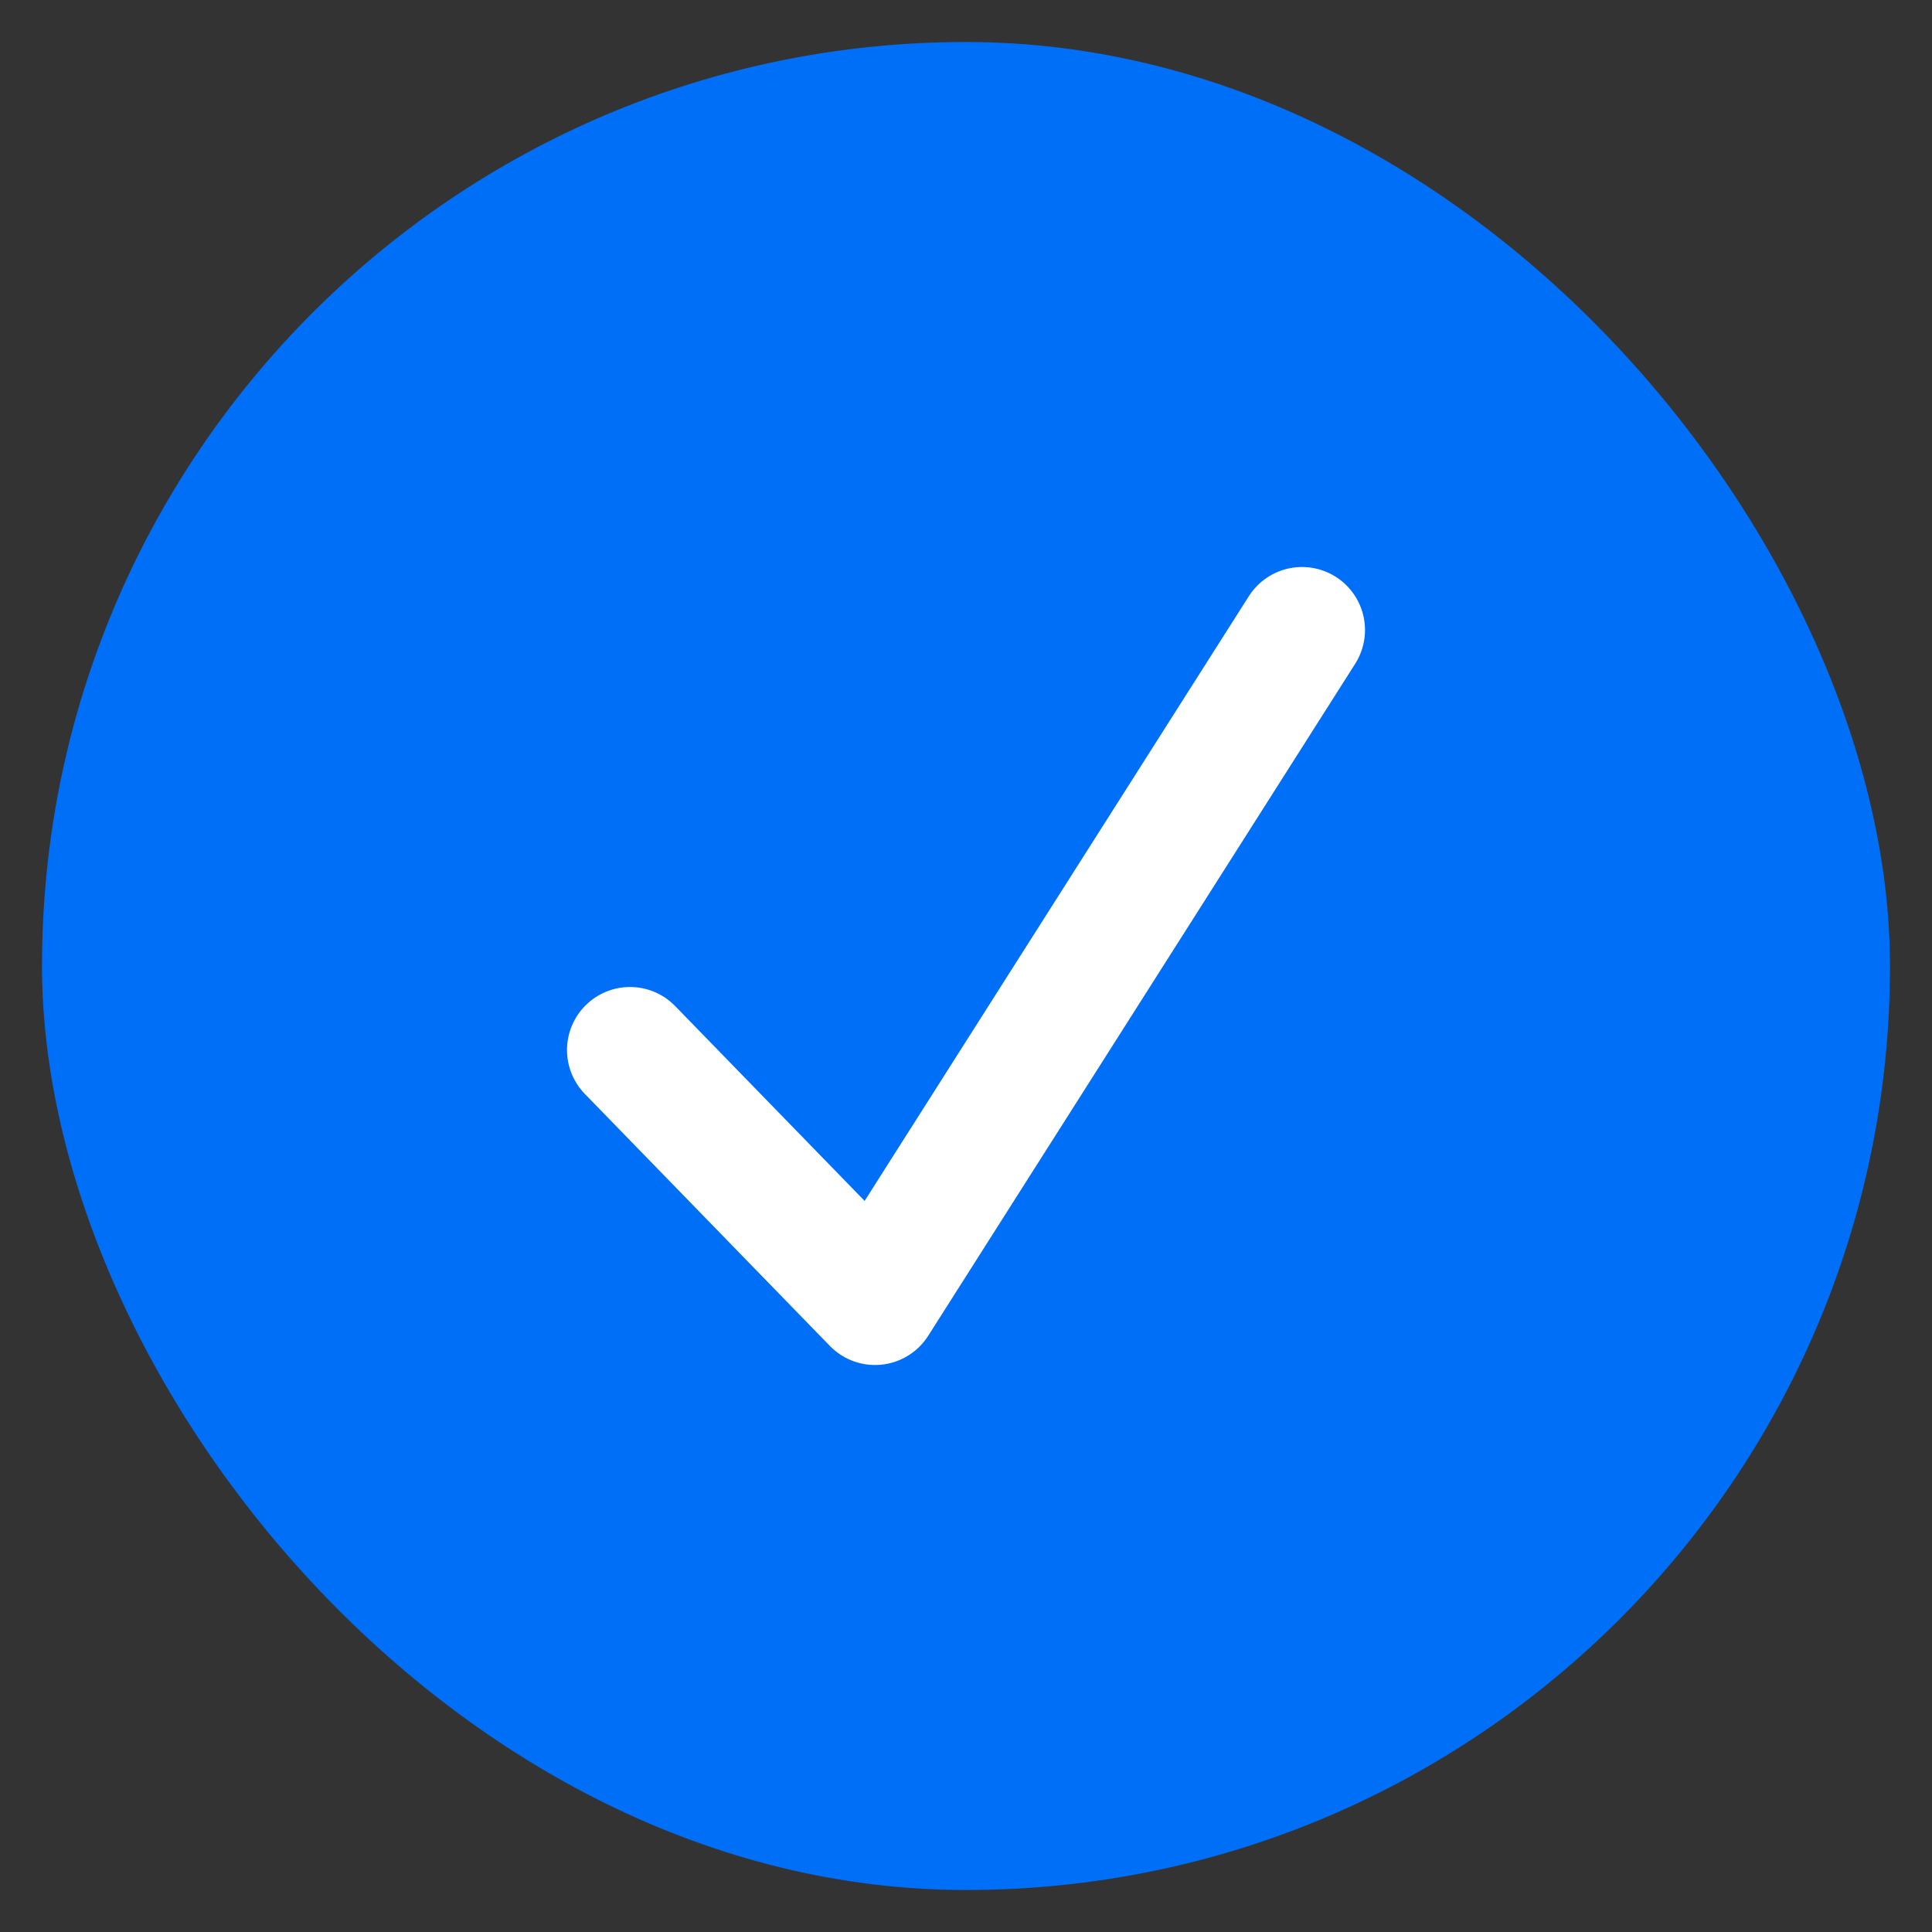
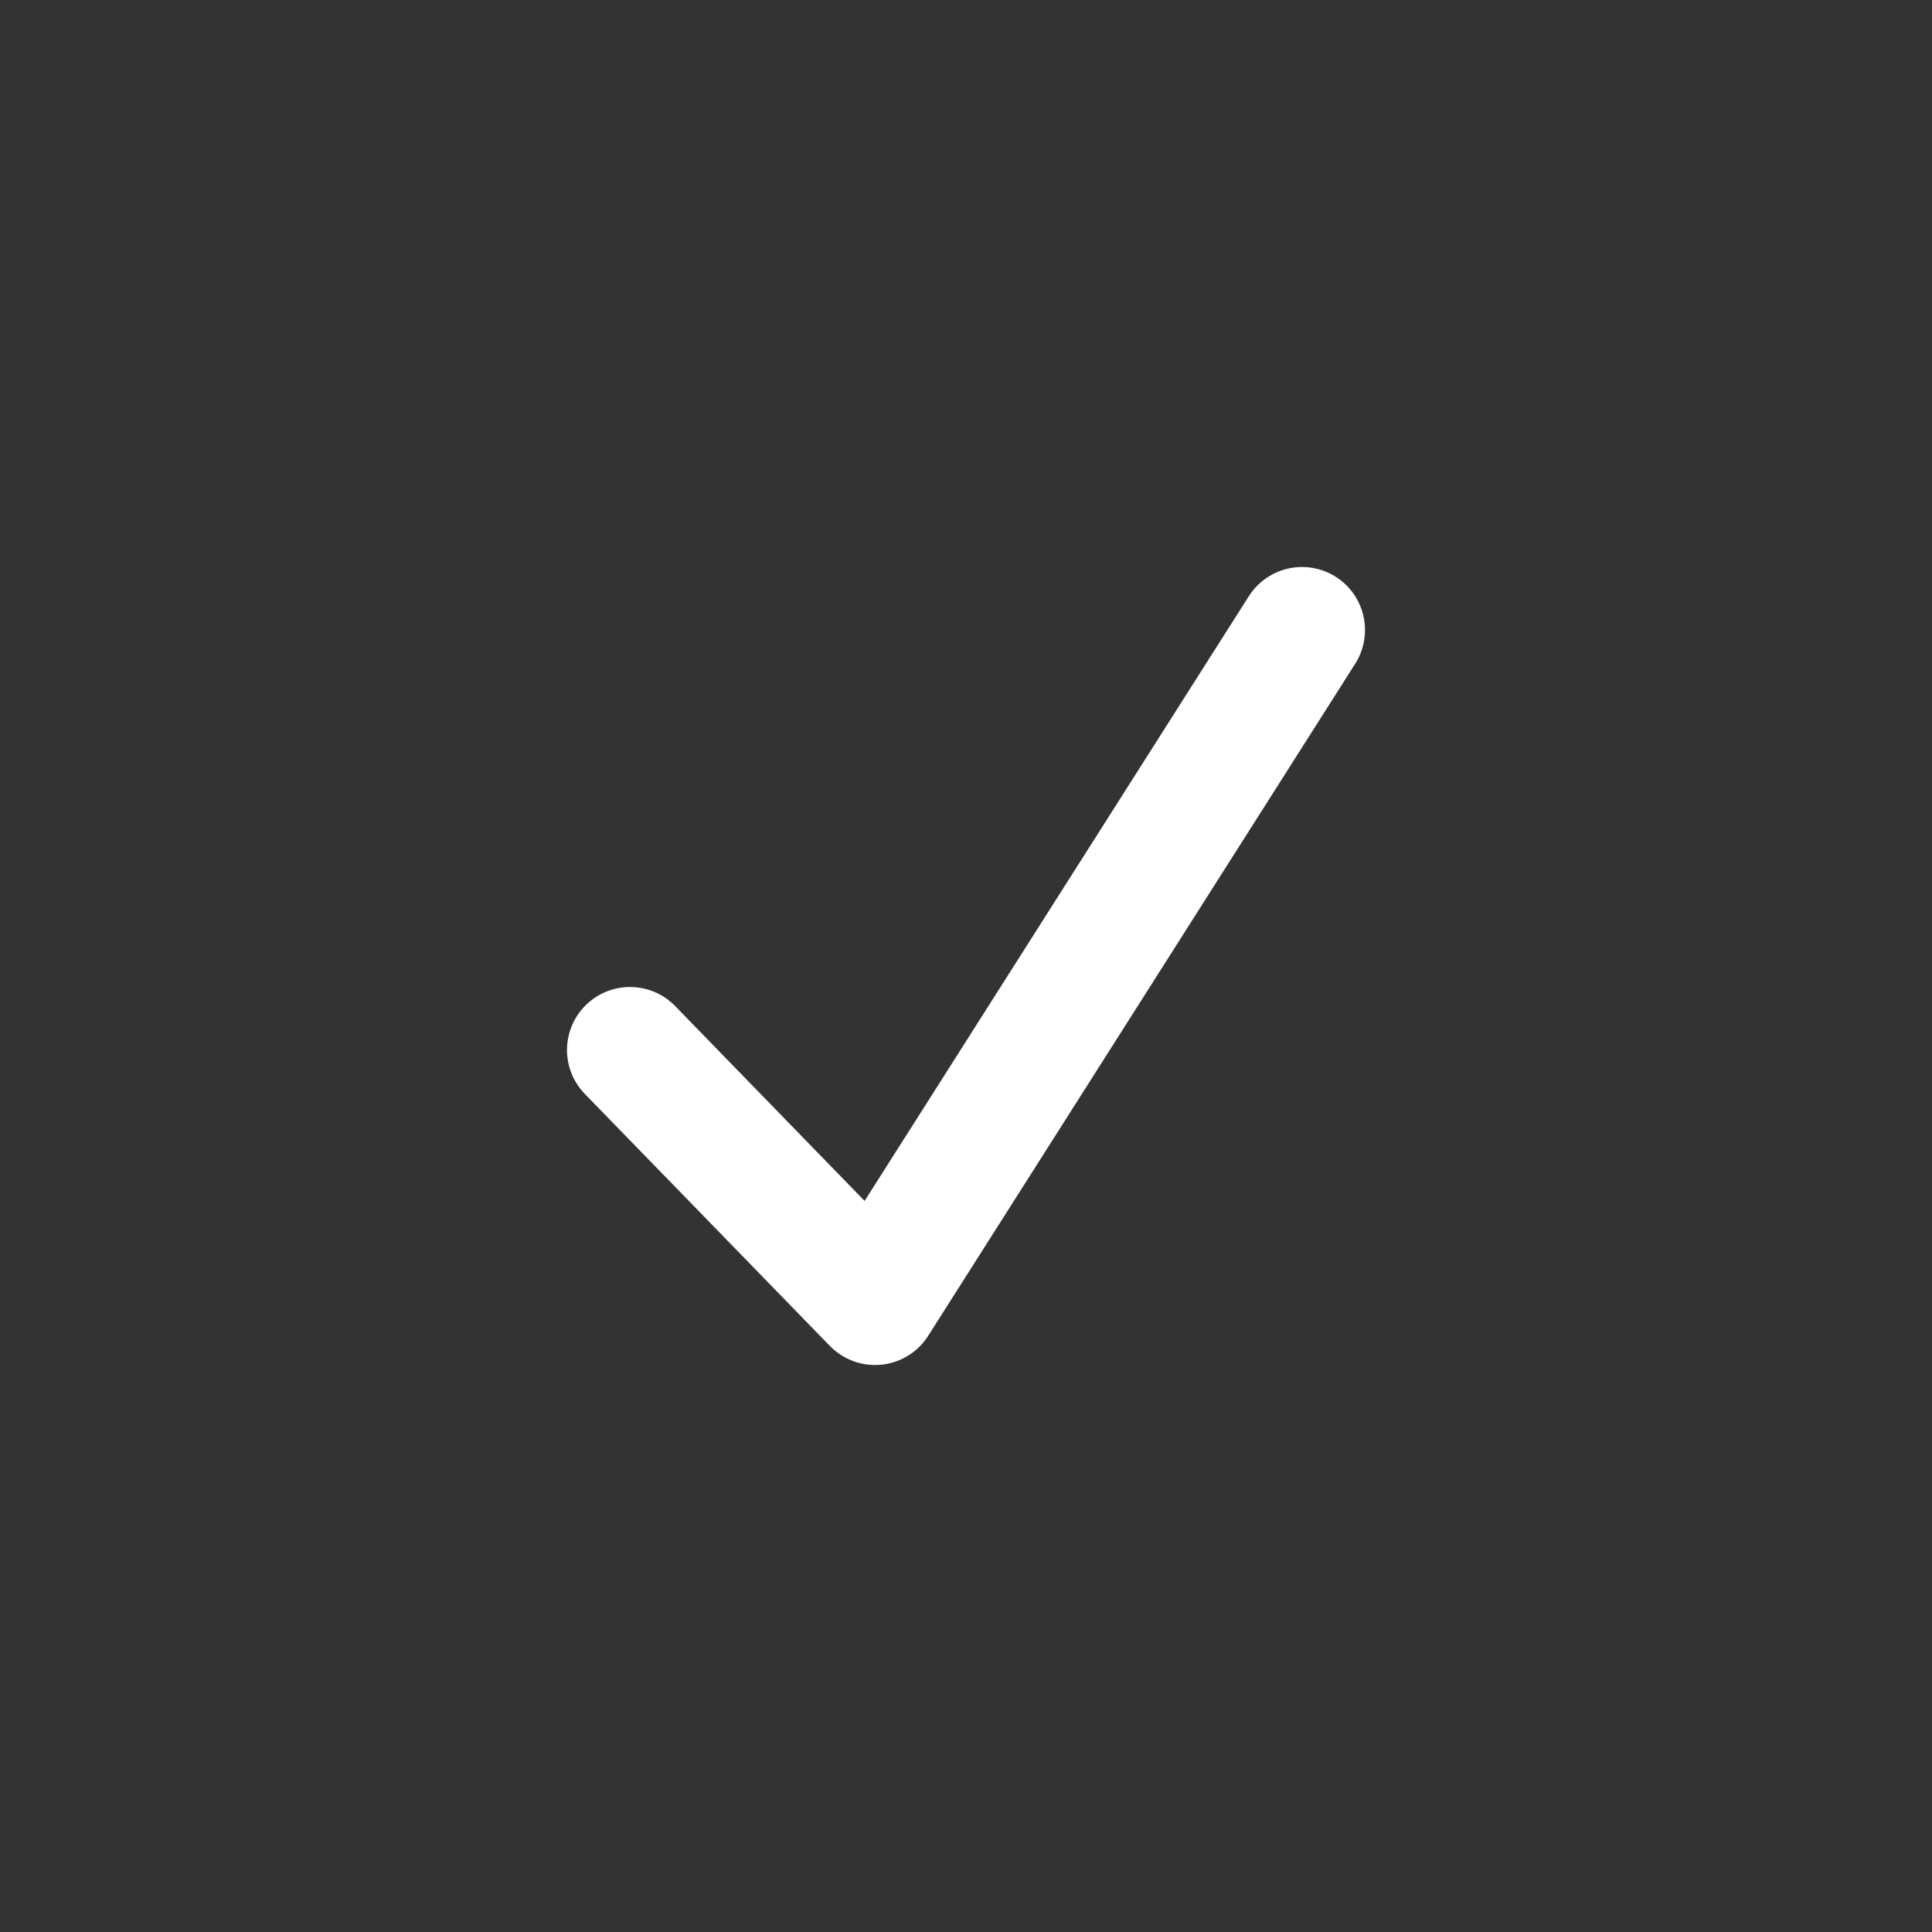
<svg xmlns="http://www.w3.org/2000/svg" width="23" height="23" viewBox="0 0 23 23" fill="none">
  <rect x="0" y="0" width="23" height="23" fill="#333333" stroke="none" />
-   <rect x="0.5" y="0.5" width="22" height="22" rx="11" fill="#006FF7" />
  <path d="M7.5 12.5L10.417 15.5L15.5 7.5" stroke="white" stroke-width="1.5" stroke-linecap="round" stroke-linejoin="round" />
</svg>